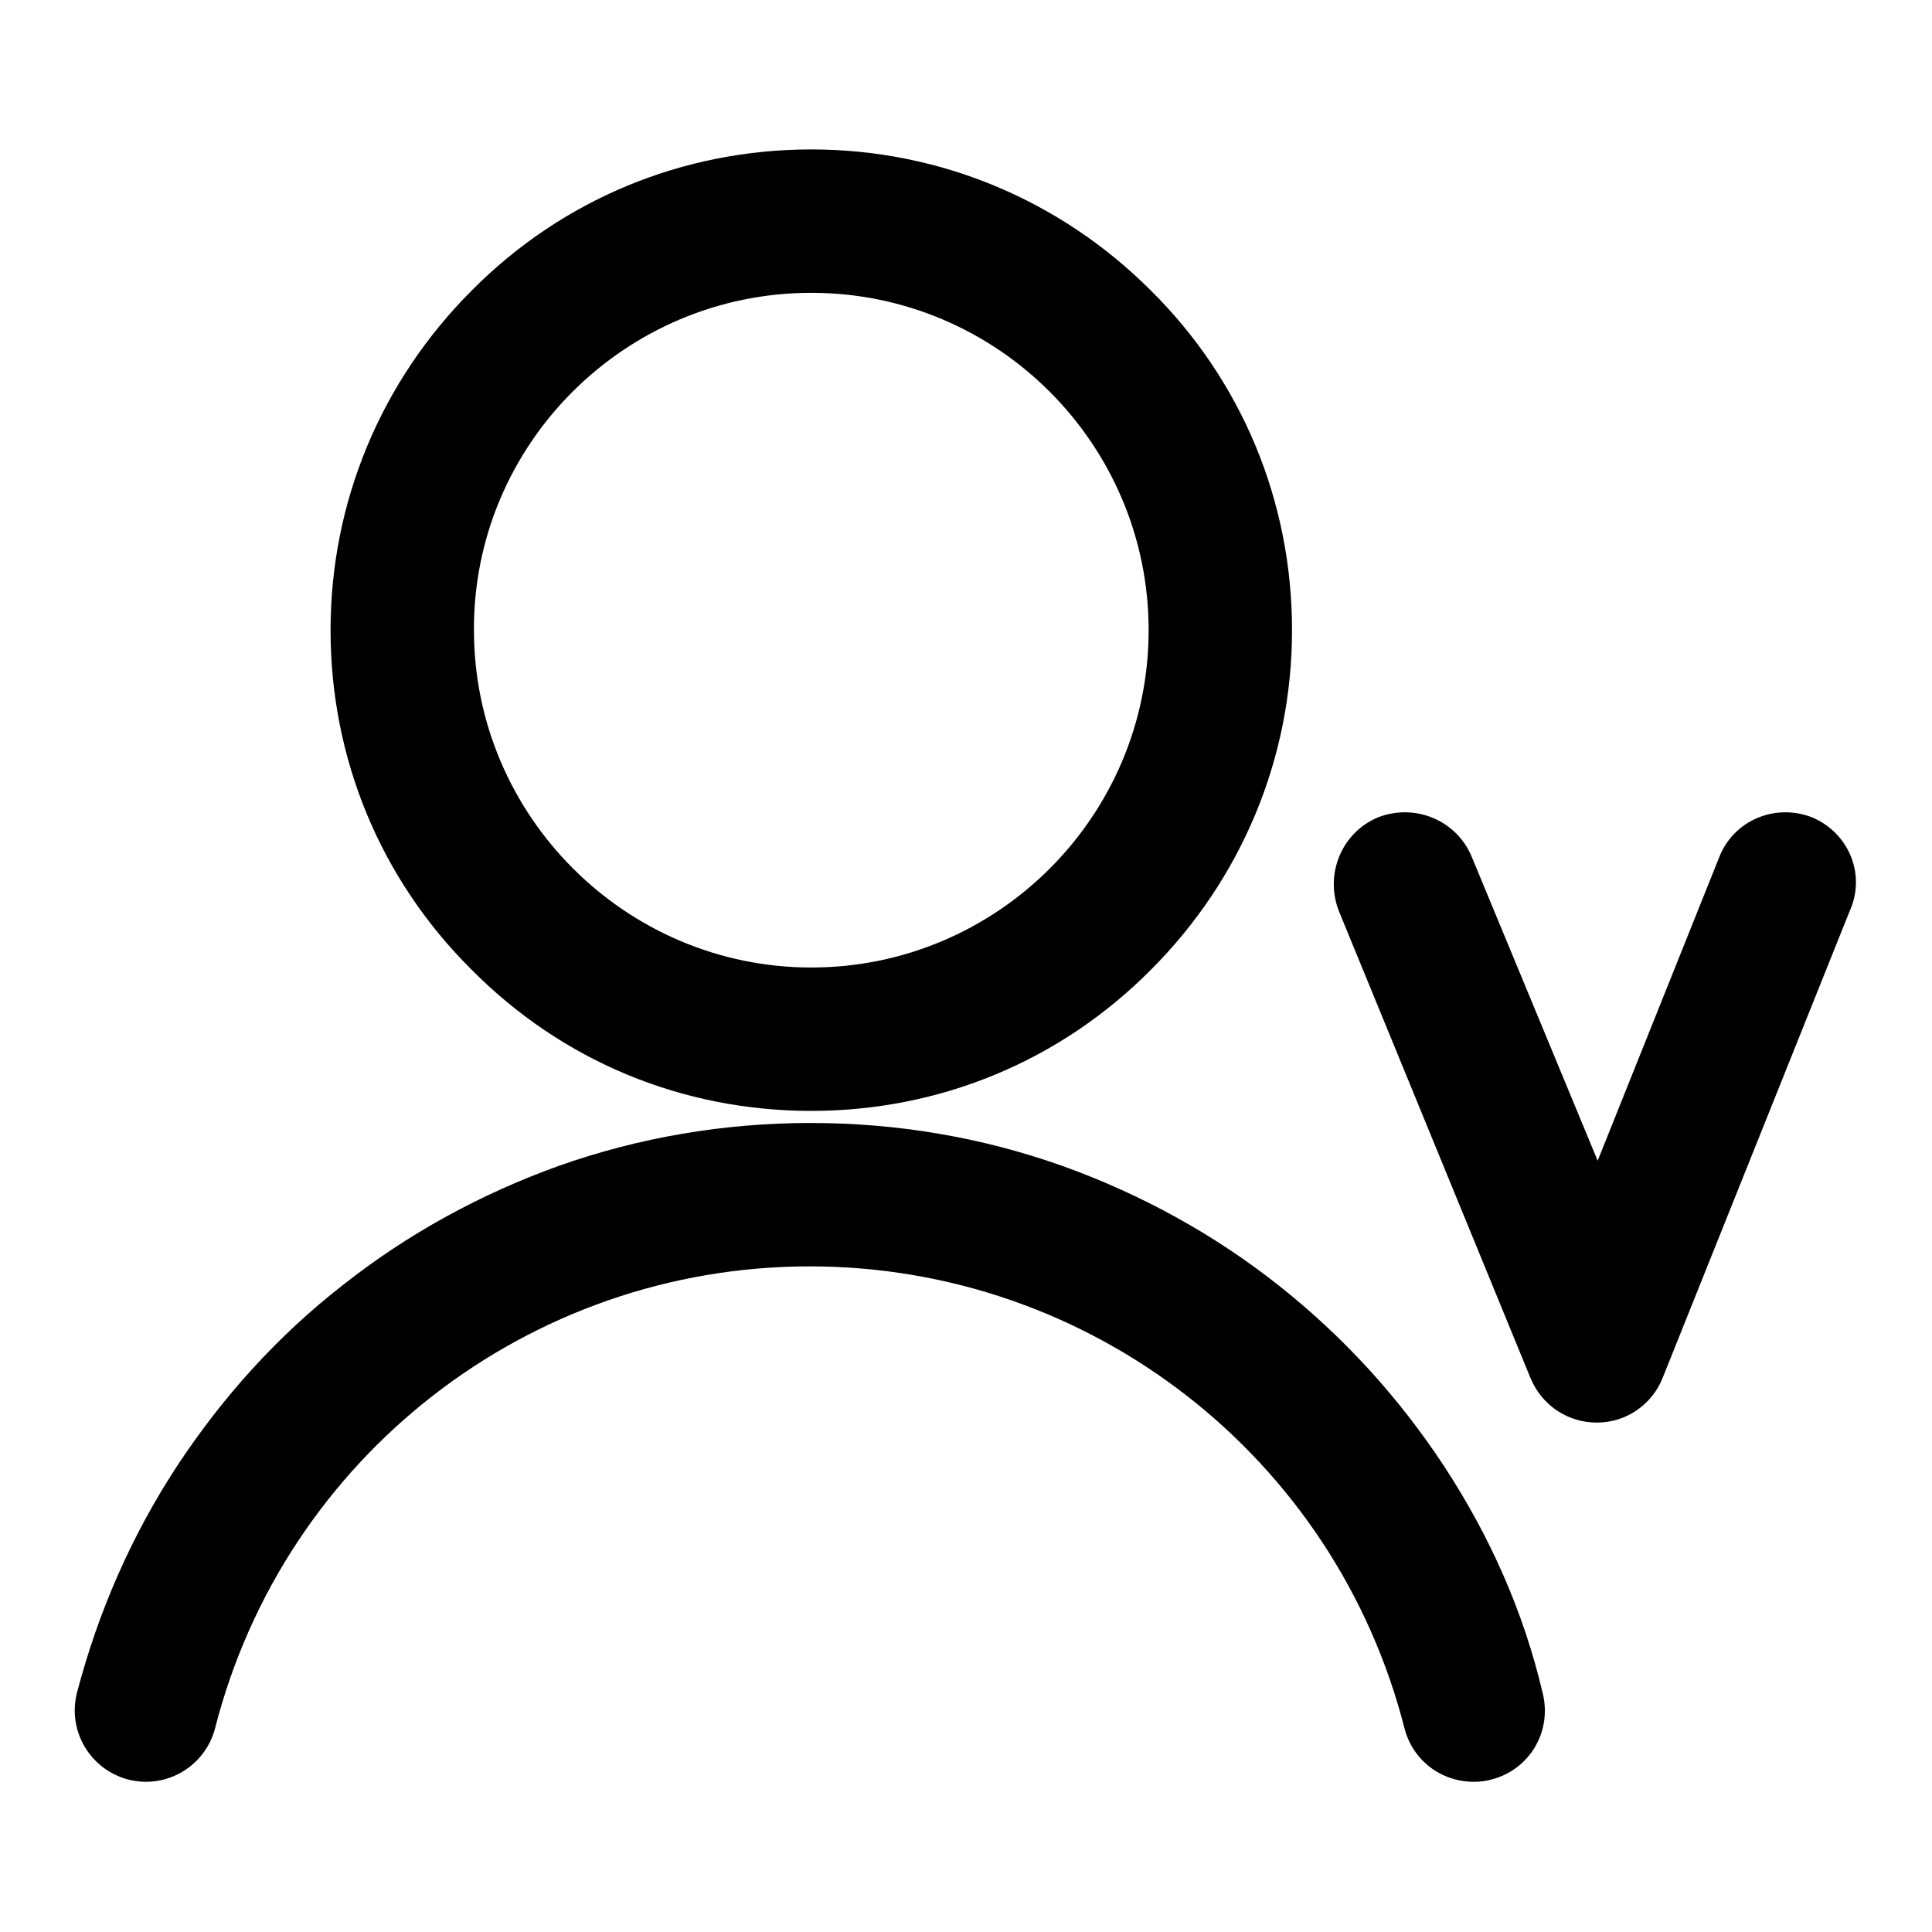
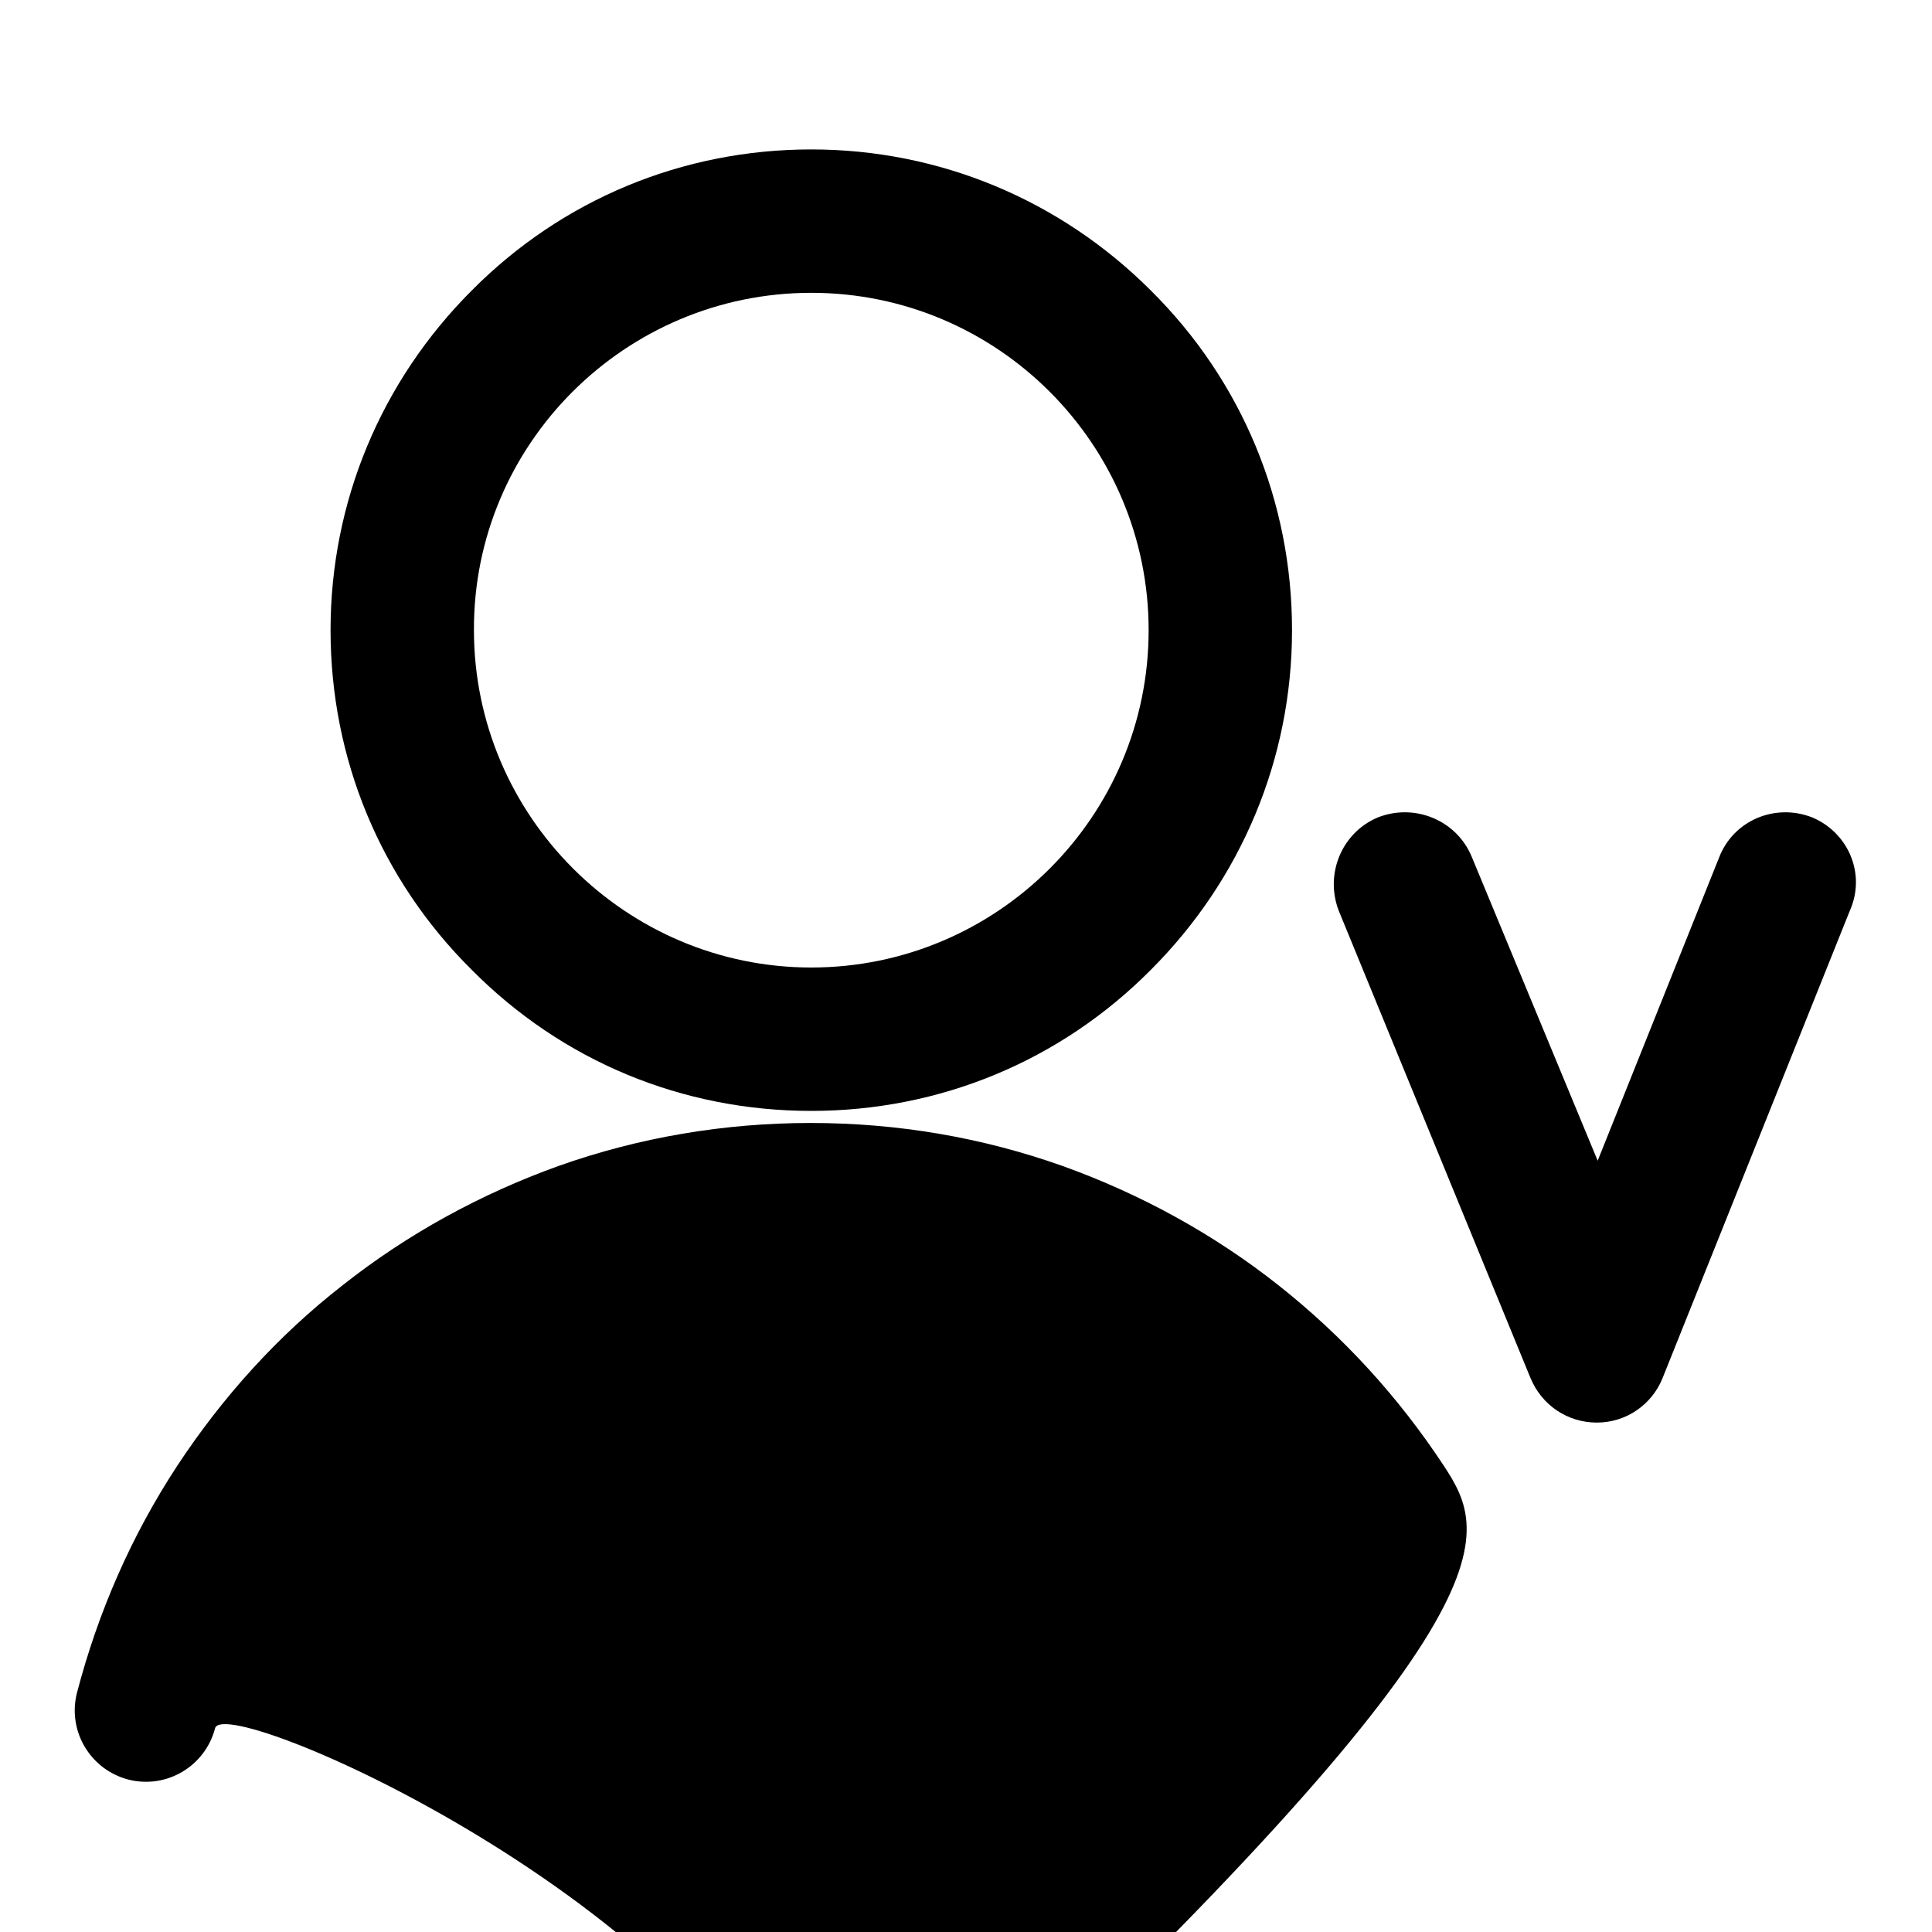
<svg xmlns="http://www.w3.org/2000/svg" version="1.1" x="0px" y="0px" viewBox="0 0 256 256" enable-background="new 0 0 256 256" xml:space="preserve">
  <g>
-     <path fill="#000000" d="M107.5,147.2c17,0,33-6.6,45-18.7c12-12,18.7-28,18.7-45s-6.6-33-18.7-45c-12-12-28-18.7-45-18.7 c-17,0-33,6.6-45,18.7c-12,12-18.7,28-18.7,45c0,17,6.6,33,18.7,45C74.5,140.6,90.4,147.2,107.5,147.2L107.5,147.2z M107.5,38.8 c24.7,0,44.7,20.1,44.7,44.7c0,24.7-20.1,44.7-44.7,44.7s-44.7-20.1-44.7-44.7C62.7,58.9,82.8,38.8,107.5,38.8z M191.3,194.2 c-6-9.1-13.3-17.1-21.9-23.9c-8.6-6.8-18.3-12.1-28.6-15.8c-10.7-3.8-21.9-5.7-33.4-5.7c-11.4,0-22.7,1.9-33.4,5.7 c-10.3,3.7-20,9-28.6,15.8c-8.6,6.7-15.9,14.8-21.9,23.9c-6.1,9.3-10.5,19.4-13.3,30.1c-1.3,5.1,1.8,10.2,6.8,11.5 c5.1,1.3,10.2-1.8,11.5-6.8c9.2-36,41.6-61.2,78.8-61.2s69.6,25.2,78.8,61.2c1.1,4.3,4.9,7.1,9.2,7.1c0.8,0,1.6-0.1,2.3-0.3 c5.1-1.3,8.1-6.4,6.8-11.5C201.9,213.6,197.4,203.5,191.3,194.2z M240.1,108.3c-4.9-1.9-10.4,0.4-12.3,5.3l-16.1,40.2L195,113.5 c-2-4.8-7.5-7.1-12.4-5.2c-4.8,2-7.1,7.5-5.2,12.4l25.4,61.9c1.5,3.6,4.9,5.9,8.8,5.9h0c3.9,0,7.3-2.4,8.7-5.9l24.8-61.9 C247.3,115.8,244.9,110.3,240.1,108.3L240.1,108.3z" />
+     <path fill="#000000" d="M107.5,147.2c17,0,33-6.6,45-18.7c12-12,18.7-28,18.7-45s-6.6-33-18.7-45c-12-12-28-18.7-45-18.7 c-17,0-33,6.6-45,18.7c-12,12-18.7,28-18.7,45c0,17,6.6,33,18.7,45C74.5,140.6,90.4,147.2,107.5,147.2L107.5,147.2z M107.5,38.8 c24.7,0,44.7,20.1,44.7,44.7c0,24.7-20.1,44.7-44.7,44.7s-44.7-20.1-44.7-44.7C62.7,58.9,82.8,38.8,107.5,38.8z M191.3,194.2 c-6-9.1-13.3-17.1-21.9-23.9c-8.6-6.8-18.3-12.1-28.6-15.8c-10.7-3.8-21.9-5.7-33.4-5.7c-11.4,0-22.7,1.9-33.4,5.7 c-10.3,3.7-20,9-28.6,15.8c-8.6,6.7-15.9,14.8-21.9,23.9c-6.1,9.3-10.5,19.4-13.3,30.1c-1.3,5.1,1.8,10.2,6.8,11.5 c5.1,1.3,10.2-1.8,11.5-6.8s69.6,25.2,78.8,61.2c1.1,4.3,4.9,7.1,9.2,7.1c0.8,0,1.6-0.1,2.3-0.3 c5.1-1.3,8.1-6.4,6.8-11.5C201.9,213.6,197.4,203.5,191.3,194.2z M240.1,108.3c-4.9-1.9-10.4,0.4-12.3,5.3l-16.1,40.2L195,113.5 c-2-4.8-7.5-7.1-12.4-5.2c-4.8,2-7.1,7.5-5.2,12.4l25.4,61.9c1.5,3.6,4.9,5.9,8.8,5.9h0c3.9,0,7.3-2.4,8.7-5.9l24.8-61.9 C247.3,115.8,244.9,110.3,240.1,108.3L240.1,108.3z" />
  </g>
</svg>